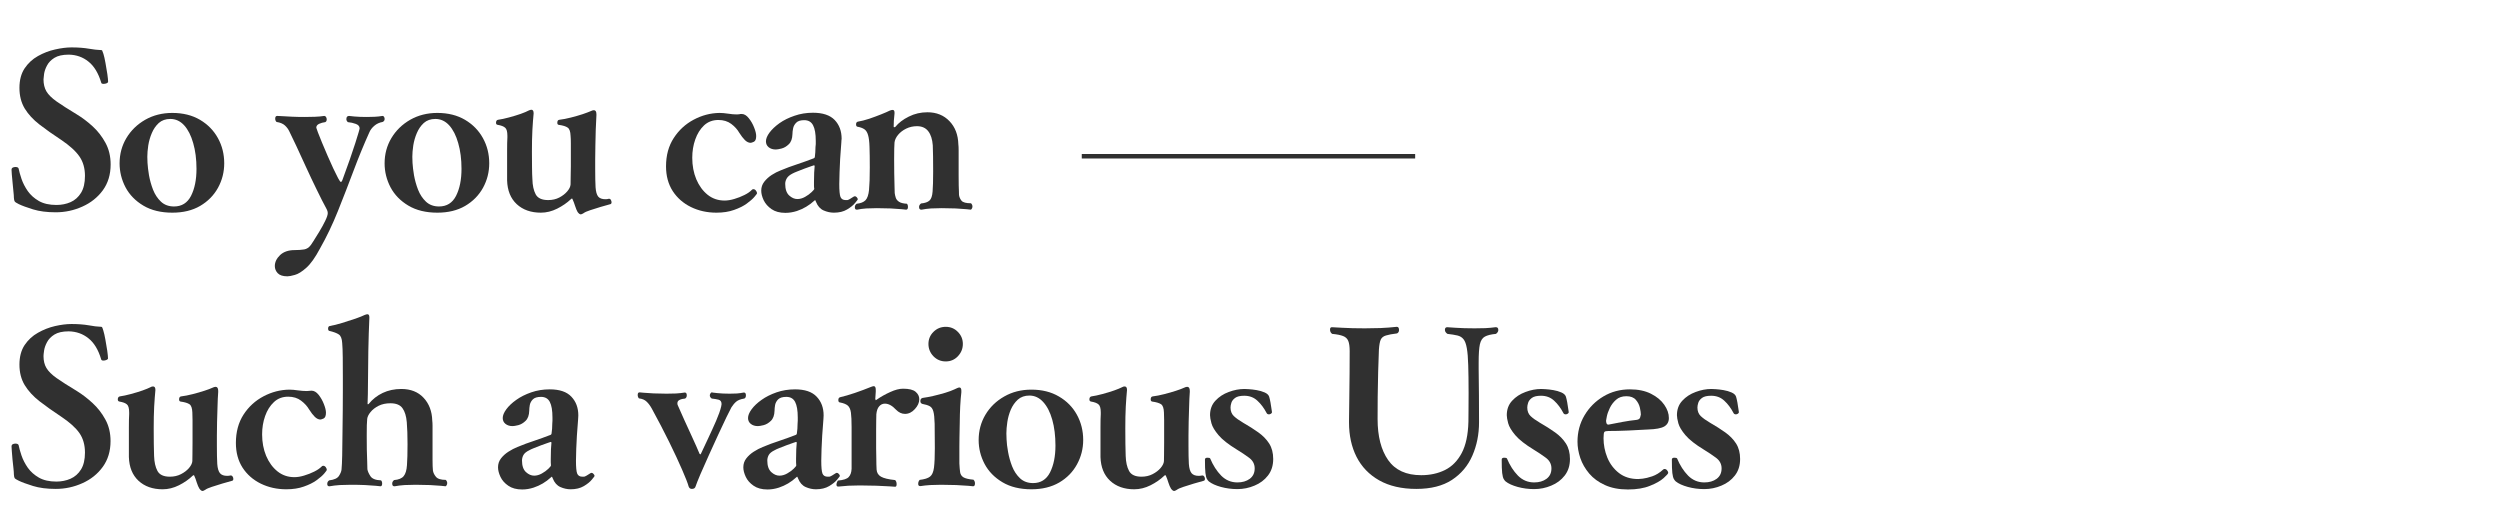
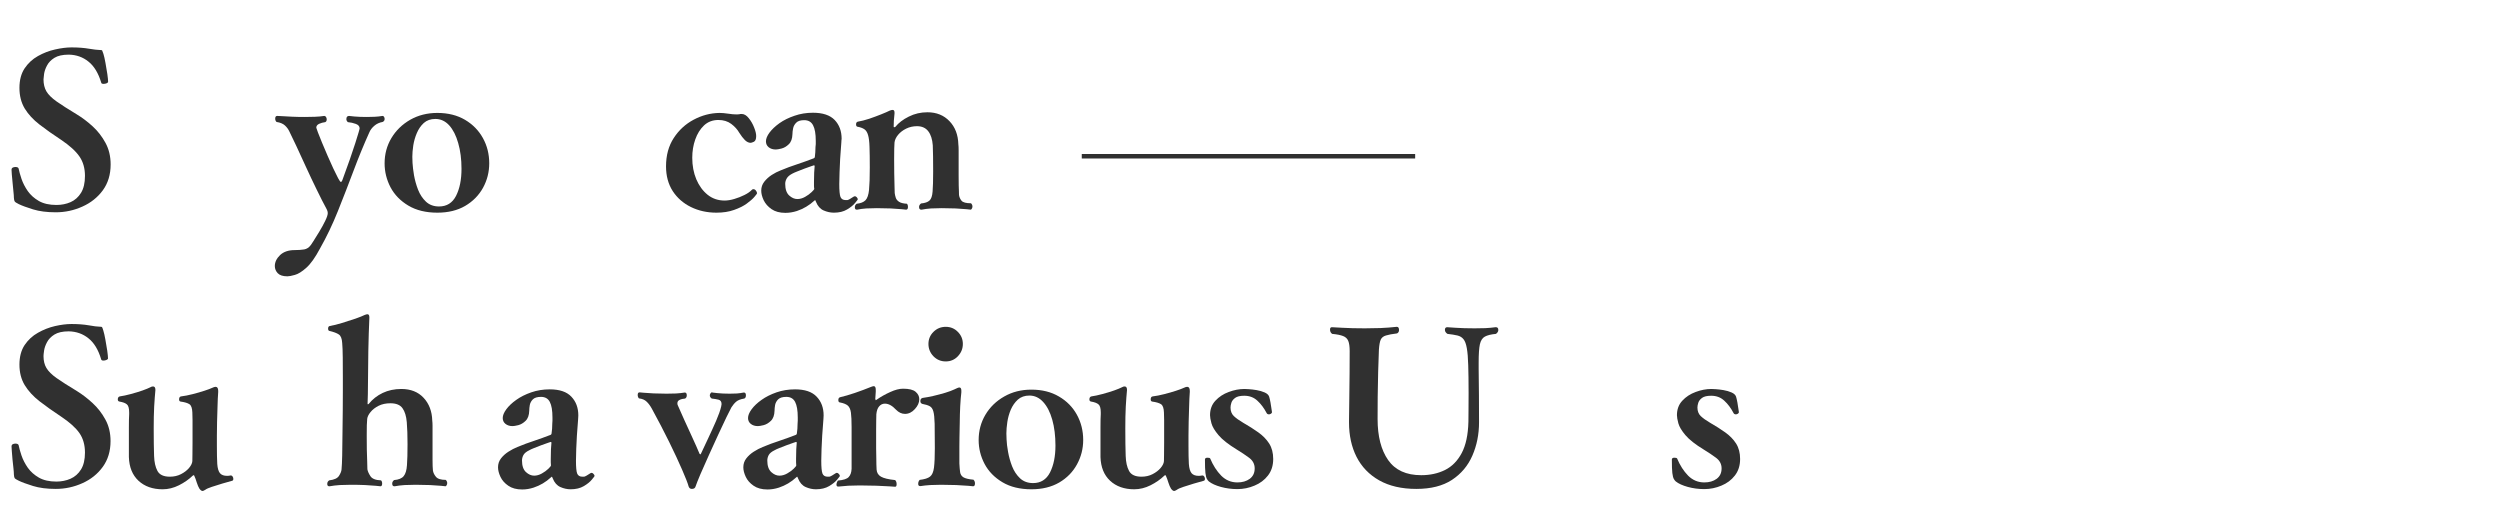
<svg xmlns="http://www.w3.org/2000/svg" width="554" zoomAndPan="magnify" viewBox="0 0 415.5 88.5" height="118" preserveAspectRatio="xMidYMid meet" version="1.0">
  <defs>
    <g />
  </defs>
  <g fill="#303030" fill-opacity="1">
    <g transform="translate(0.919, 34.284)">
      <g>
        <path d="M 1 -6.031 L 1 -6.078 C 1 -6.234 1.062 -6.348 1.188 -6.422 C 1.32 -6.492 1.473 -6.531 1.641 -6.531 C 1.941 -6.531 2.117 -6.445 2.172 -6.281 C 2.266 -5.812 2.426 -5.234 2.656 -4.547 C 2.895 -3.859 3.242 -3.18 3.703 -2.516 C 4.172 -1.859 4.785 -1.312 5.547 -0.875 C 6.316 -0.438 7.285 -0.219 8.453 -0.219 C 9.305 -0.219 10.094 -0.375 10.812 -0.688 C 11.531 -1.008 12.109 -1.523 12.547 -2.234 C 12.984 -2.941 13.203 -3.879 13.203 -5.047 C 13.203 -6.316 12.895 -7.395 12.281 -8.281 C 11.664 -9.176 10.648 -10.098 9.234 -11.047 C 7.898 -11.922 6.707 -12.766 5.656 -13.578 C 4.602 -14.391 3.781 -15.281 3.188 -16.25 C 2.602 -17.227 2.312 -18.367 2.312 -19.672 C 2.312 -20.973 2.598 -22.055 3.172 -22.922 C 3.754 -23.785 4.492 -24.469 5.391 -24.969 C 6.297 -25.477 7.242 -25.844 8.234 -26.062 C 9.234 -26.289 10.145 -26.406 10.969 -26.406 C 12.062 -26.406 13.023 -26.332 13.859 -26.188 C 14.703 -26.051 15.266 -25.984 15.547 -25.984 C 15.859 -25.984 16.031 -25.953 16.062 -25.891 C 16.094 -25.836 16.16 -25.656 16.266 -25.344 C 16.379 -24.988 16.492 -24.484 16.609 -23.828 C 16.734 -23.18 16.836 -22.562 16.922 -21.969 C 17.004 -21.383 17.047 -20.961 17.047 -20.703 C 17.047 -20.598 16.961 -20.508 16.797 -20.438 C 16.629 -20.375 16.461 -20.344 16.297 -20.344 C 16.055 -20.344 15.926 -20.41 15.906 -20.547 C 15.426 -22.141 14.719 -23.305 13.781 -24.047 C 12.852 -24.797 11.766 -25.18 10.516 -25.203 C 9.492 -25.203 8.695 -25.023 8.125 -24.672 C 7.562 -24.316 7.148 -23.891 6.891 -23.391 C 6.629 -22.898 6.469 -22.43 6.406 -21.984 C 6.344 -21.547 6.312 -21.25 6.312 -21.094 C 6.312 -20.312 6.473 -19.645 6.797 -19.094 C 7.117 -18.551 7.68 -17.992 8.484 -17.422 C 9.285 -16.859 10.41 -16.141 11.859 -15.266 C 12.754 -14.723 13.629 -14.062 14.484 -13.281 C 15.336 -12.5 16.047 -11.586 16.609 -10.547 C 17.18 -9.504 17.469 -8.305 17.469 -6.953 C 17.469 -5.273 17.035 -3.844 16.172 -2.656 C 15.305 -1.477 14.176 -0.578 12.781 0.047 C 11.383 0.68 9.906 1 8.344 1 C 6.875 1 5.617 0.836 4.578 0.516 C 3.535 0.191 2.742 -0.098 2.203 -0.359 C 1.828 -0.547 1.602 -0.691 1.531 -0.797 C 1.457 -0.898 1.41 -1.098 1.391 -1.391 C 1.391 -1.648 1.363 -2.008 1.312 -2.469 C 1.27 -2.926 1.223 -3.41 1.172 -3.922 C 1.117 -4.43 1.078 -4.879 1.047 -5.266 C 1.016 -5.66 1 -5.914 1 -6.031 Z M 1 -6.031 " />
      </g>
    </g>
  </g>
  <g fill="#303030" fill-opacity="1">
    <g transform="translate(18.735, 34.284)">
      <g>
-         <path d="M 10.188 0.031 C 11.469 0.031 12.41 -0.555 13.016 -1.734 C 13.617 -2.922 13.922 -4.414 13.922 -6.219 C 13.922 -7.82 13.738 -9.25 13.375 -10.5 C 13.02 -11.758 12.52 -12.742 11.875 -13.453 C 11.227 -14.16 10.461 -14.516 9.578 -14.516 C 8.797 -14.516 8.156 -14.289 7.656 -13.844 C 7.164 -13.395 6.781 -12.836 6.5 -12.172 C 6.219 -11.516 6.02 -10.828 5.906 -10.109 C 5.801 -9.398 5.75 -8.773 5.75 -8.234 C 5.75 -8.141 5.758 -7.801 5.781 -7.219 C 5.812 -6.645 5.895 -5.953 6.031 -5.141 C 6.176 -4.336 6.398 -3.539 6.703 -2.75 C 7.016 -1.957 7.453 -1.297 8.016 -0.766 C 8.586 -0.234 9.312 0.031 10.188 0.031 Z M 18.531 -7.141 C 18.531 -5.691 18.188 -4.336 17.5 -3.078 C 16.812 -1.828 15.82 -0.82 14.531 -0.062 C 13.25 0.688 11.707 1.062 9.906 1.062 C 8.008 1.062 6.406 0.672 5.094 -0.109 C 3.781 -0.891 2.789 -1.906 2.125 -3.156 C 1.469 -4.414 1.141 -5.742 1.141 -7.141 C 1.141 -8.672 1.516 -10.066 2.266 -11.328 C 3.023 -12.598 4.066 -13.613 5.391 -14.375 C 6.723 -15.133 8.227 -15.516 9.906 -15.516 C 11.676 -15.516 13.207 -15.133 14.5 -14.375 C 15.789 -13.613 16.785 -12.598 17.484 -11.328 C 18.18 -10.066 18.531 -8.672 18.531 -7.141 Z M 18.531 -7.141 " />
-       </g>
+         </g>
    </g>
  </g>
  <g fill="#303030" fill-opacity="1">
    <g transform="translate(37.439, 34.284)">
      <g />
    </g>
  </g>
  <g fill="#303030" fill-opacity="1">
    <g transform="translate(45.957, 34.284)">
      <g>
        <path d="M 17.609 -15.016 L 17.641 -15.016 C 17.734 -15.016 17.812 -14.961 17.875 -14.859 C 17.938 -14.754 17.969 -14.641 17.969 -14.516 C 17.969 -14.285 17.859 -14.117 17.641 -14.016 C 17.098 -13.922 16.633 -13.707 16.25 -13.375 C 15.875 -13.051 15.602 -12.695 15.438 -12.312 C 14.52 -10.281 13.641 -8.141 12.797 -5.891 C 11.953 -3.641 11.086 -1.41 10.203 0.797 C 9.316 3.016 8.316 5.102 7.203 7.062 C 6.422 8.531 5.672 9.582 4.953 10.219 C 4.234 10.863 3.598 11.258 3.047 11.406 C 2.504 11.562 2.094 11.641 1.812 11.641 C 1.07 11.641 0.535 11.469 0.203 11.125 C -0.117 10.781 -0.281 10.383 -0.281 9.938 C -0.281 9.281 0.008 8.672 0.594 8.109 C 1.188 7.555 1.992 7.281 3.016 7.281 C 3.629 7.281 4.156 7.242 4.594 7.172 C 5.031 7.098 5.406 6.848 5.719 6.422 C 5.719 6.422 5.859 6.207 6.141 5.781 C 6.422 5.352 6.742 4.832 7.109 4.219 C 7.484 3.602 7.812 3.004 8.094 2.422 C 8.375 1.848 8.516 1.422 8.516 1.141 C 8.516 0.992 8.492 0.867 8.453 0.766 C 8.422 0.66 8.383 0.57 8.344 0.5 C 7.844 -0.426 7.289 -1.508 6.688 -2.75 C 6.082 -3.988 5.484 -5.254 4.891 -6.547 C 4.305 -7.836 3.766 -9.016 3.266 -10.078 C 2.766 -11.141 2.383 -11.93 2.125 -12.453 C 1.957 -12.816 1.711 -13.145 1.391 -13.438 C 1.078 -13.727 0.613 -13.922 0 -14.016 C -0.145 -14.16 -0.219 -14.344 -0.219 -14.562 C -0.219 -14.863 -0.109 -15.016 0.109 -15.016 L 0.141 -15.016 C 0.16 -15.016 0.391 -15.004 0.828 -14.984 C 1.266 -14.961 1.828 -14.93 2.516 -14.891 C 3.203 -14.859 3.926 -14.844 4.688 -14.844 C 5.25 -14.844 5.812 -14.852 6.375 -14.875 C 6.945 -14.895 7.461 -14.941 7.922 -15.016 L 7.953 -15.016 C 8.066 -15.016 8.16 -14.953 8.234 -14.828 C 8.305 -14.711 8.344 -14.586 8.344 -14.453 C 8.344 -14.211 8.258 -14.055 8.094 -13.984 C 7.738 -13.941 7.398 -13.848 7.078 -13.703 C 6.766 -13.555 6.609 -13.344 6.609 -13.062 C 6.609 -13.02 6.695 -12.766 6.875 -12.297 C 7.051 -11.836 7.281 -11.266 7.562 -10.578 C 7.844 -9.891 8.148 -9.164 8.484 -8.406 C 8.816 -7.656 9.133 -6.945 9.438 -6.281 C 9.75 -5.625 10.016 -5.086 10.234 -4.672 C 10.461 -4.254 10.613 -4.047 10.688 -4.047 C 10.781 -4.047 10.863 -4.141 10.938 -4.328 C 11.906 -6.953 12.625 -9.008 13.094 -10.5 C 13.57 -12 13.812 -12.816 13.812 -12.953 C 13.812 -13.285 13.602 -13.531 13.188 -13.688 C 12.77 -13.844 12.328 -13.941 11.859 -13.984 C 11.691 -14.129 11.609 -14.297 11.609 -14.484 C 11.609 -14.836 11.758 -15.016 12.062 -15.016 C 12.094 -15.016 12.391 -14.984 12.953 -14.922 C 13.523 -14.867 14.211 -14.844 15.016 -14.844 C 15.422 -14.844 15.848 -14.852 16.297 -14.875 C 16.742 -14.895 17.18 -14.941 17.609 -15.016 Z M 17.609 -15.016 " />
      </g>
    </g>
  </g>
  <g fill="#303030" fill-opacity="1">
    <g transform="translate(62.78, 34.284)">
      <g>
        <path d="M 10.188 0.031 C 11.469 0.031 12.41 -0.555 13.016 -1.734 C 13.617 -2.922 13.922 -4.414 13.922 -6.219 C 13.922 -7.82 13.738 -9.25 13.375 -10.5 C 13.02 -11.758 12.52 -12.742 11.875 -13.453 C 11.227 -14.16 10.461 -14.516 9.578 -14.516 C 8.797 -14.516 8.156 -14.289 7.656 -13.844 C 7.164 -13.395 6.781 -12.836 6.5 -12.172 C 6.219 -11.516 6.02 -10.828 5.906 -10.109 C 5.801 -9.398 5.75 -8.773 5.75 -8.234 C 5.75 -8.141 5.758 -7.801 5.781 -7.219 C 5.812 -6.645 5.895 -5.953 6.031 -5.141 C 6.176 -4.336 6.398 -3.539 6.703 -2.75 C 7.016 -1.957 7.453 -1.297 8.016 -0.766 C 8.586 -0.234 9.312 0.031 10.188 0.031 Z M 18.531 -7.141 C 18.531 -5.691 18.188 -4.336 17.5 -3.078 C 16.812 -1.828 15.82 -0.82 14.531 -0.062 C 13.25 0.688 11.707 1.062 9.906 1.062 C 8.008 1.062 6.406 0.672 5.094 -0.109 C 3.781 -0.891 2.789 -1.906 2.125 -3.156 C 1.469 -4.414 1.141 -5.742 1.141 -7.141 C 1.141 -8.672 1.516 -10.066 2.266 -11.328 C 3.023 -12.598 4.066 -13.613 5.391 -14.375 C 6.723 -15.133 8.227 -15.516 9.906 -15.516 C 11.676 -15.516 13.207 -15.133 14.5 -14.375 C 15.789 -13.613 16.785 -12.598 17.484 -11.328 C 18.18 -10.066 18.531 -8.672 18.531 -7.141 Z M 18.531 -7.141 " />
      </g>
    </g>
  </g>
  <g fill="#303030" fill-opacity="1">
    <g transform="translate(81.484, 34.284)">
      <g>
-         <path d="M 19.703 -1.25 L 19.734 -1.25 C 19.879 -1.25 19.984 -1.18 20.047 -1.047 C 20.117 -0.922 20.156 -0.797 20.156 -0.672 C 20.156 -0.504 20.098 -0.398 19.984 -0.359 C 19.516 -0.234 18.961 -0.078 18.328 0.109 C 17.703 0.297 17.125 0.477 16.594 0.656 C 16.062 0.832 15.703 0.992 15.516 1.141 C 15.297 1.273 15.141 1.344 15.047 1.344 C 14.879 1.344 14.703 1.211 14.516 0.953 C 14.379 0.723 14.238 0.383 14.094 -0.062 C 13.945 -0.52 13.816 -0.863 13.703 -1.094 C 13.68 -1.219 13.633 -1.281 13.562 -1.281 C 13.508 -1.281 13.453 -1.242 13.391 -1.172 C 12.766 -0.578 12.008 -0.055 11.125 0.391 C 10.238 0.836 9.332 1.062 8.406 1.062 C 6.75 1.062 5.41 0.586 4.391 -0.359 C 3.379 -1.305 2.848 -2.617 2.797 -4.297 L 2.797 -6.391 C 2.797 -7.316 2.797 -8.266 2.797 -9.234 C 2.797 -10.203 2.812 -10.938 2.844 -11.438 L 2.844 -11.719 C 2.844 -12.406 2.719 -12.852 2.469 -13.062 C 2.219 -13.281 1.812 -13.438 1.25 -13.531 C 1.051 -13.551 0.953 -13.664 0.953 -13.875 C 0.953 -14.164 1.062 -14.332 1.281 -14.375 C 1.801 -14.445 2.41 -14.578 3.109 -14.766 C 3.805 -14.953 4.457 -15.148 5.062 -15.359 C 5.664 -15.578 6.098 -15.758 6.359 -15.906 C 6.453 -15.945 6.531 -15.977 6.594 -16 C 6.664 -16.031 6.738 -16.047 6.812 -16.047 C 7.07 -16.047 7.203 -15.859 7.203 -15.484 L 7.203 -15.406 C 7.129 -14.676 7.062 -13.77 7 -12.688 C 6.945 -11.613 6.922 -10.414 6.922 -9.094 C 6.922 -8.219 6.926 -7.352 6.938 -6.5 C 6.945 -5.645 6.969 -4.984 7 -4.516 C 7.02 -3.473 7.203 -2.629 7.547 -1.984 C 7.891 -1.348 8.582 -1.031 9.625 -1.031 C 10.312 -1.031 10.926 -1.172 11.469 -1.453 C 12.008 -1.734 12.453 -2.078 12.797 -2.484 C 13.141 -2.891 13.32 -3.27 13.344 -3.625 C 13.344 -3.789 13.348 -4.148 13.359 -4.703 C 13.379 -5.254 13.391 -5.91 13.391 -6.672 C 13.391 -7.43 13.391 -8.176 13.391 -8.906 C 13.391 -9.457 13.391 -9.977 13.391 -10.469 C 13.391 -10.969 13.375 -11.383 13.344 -11.719 C 13.32 -12.426 13.16 -12.879 12.859 -13.078 C 12.566 -13.285 12.078 -13.438 11.391 -13.531 C 11.223 -13.551 11.141 -13.664 11.141 -13.875 C 11.141 -14.188 11.25 -14.352 11.469 -14.375 C 12.062 -14.445 12.707 -14.57 13.406 -14.75 C 14.102 -14.926 14.754 -15.113 15.359 -15.312 C 15.961 -15.52 16.395 -15.68 16.656 -15.797 C 16.883 -15.91 17.07 -15.969 17.219 -15.969 C 17.5 -15.969 17.641 -15.742 17.641 -15.297 L 17.641 -15.125 C 17.598 -14.414 17.562 -13.629 17.531 -12.766 C 17.508 -11.898 17.488 -11.035 17.469 -10.172 C 17.445 -9.305 17.438 -8.523 17.438 -7.828 C 17.438 -7.129 17.438 -6.594 17.438 -6.219 C 17.438 -4.914 17.457 -3.895 17.5 -3.156 C 17.551 -2.426 17.695 -1.91 17.938 -1.609 C 18.188 -1.316 18.586 -1.172 19.141 -1.172 C 19.234 -1.172 19.328 -1.176 19.422 -1.188 C 19.516 -1.195 19.609 -1.219 19.703 -1.25 Z M 19.703 -1.25 " />
-       </g>
+         </g>
    </g>
  </g>
  <g fill="#303030" fill-opacity="1">
    <g transform="translate(101.004, 34.284)">
      <g />
    </g>
  </g>
  <g fill="#303030" fill-opacity="1">
    <g transform="translate(109.522, 34.284)">
      <g>
        <path d="M 15.406 -2.703 C 15.477 -2.797 15.57 -2.844 15.688 -2.844 C 15.852 -2.844 15.992 -2.766 16.109 -2.609 C 16.234 -2.453 16.297 -2.305 16.297 -2.172 C 16.297 -2.098 16.148 -1.895 15.859 -1.562 C 15.578 -1.227 15.148 -0.852 14.578 -0.438 C 14.016 -0.031 13.312 0.316 12.469 0.609 C 11.633 0.91 10.66 1.062 9.547 1.062 C 8.004 1.062 6.594 0.75 5.312 0.125 C 4.039 -0.5 3.031 -1.383 2.281 -2.531 C 1.539 -3.688 1.172 -5.055 1.172 -6.641 C 1.172 -8.461 1.598 -10.031 2.453 -11.344 C 3.305 -12.656 4.41 -13.672 5.766 -14.391 C 7.129 -15.117 8.555 -15.492 10.047 -15.516 C 10.473 -15.516 10.957 -15.473 11.5 -15.391 C 12.039 -15.305 12.523 -15.266 12.953 -15.266 C 13.023 -15.266 13.098 -15.27 13.172 -15.281 C 13.242 -15.289 13.301 -15.297 13.344 -15.297 C 13.438 -15.328 13.566 -15.344 13.734 -15.344 C 14.16 -15.344 14.555 -15.109 14.922 -14.641 C 15.297 -14.18 15.594 -13.664 15.812 -13.094 C 16.039 -12.531 16.156 -12.055 16.156 -11.672 C 16.156 -11.16 16.023 -10.844 15.766 -10.719 C 15.504 -10.602 15.328 -10.547 15.234 -10.547 C 14.922 -10.547 14.609 -10.691 14.297 -10.984 C 13.992 -11.285 13.676 -11.695 13.344 -12.219 C 13.039 -12.758 12.598 -13.25 12.016 -13.688 C 11.43 -14.125 10.719 -14.344 9.875 -14.344 C 8.926 -14.344 8.129 -14.039 7.484 -13.438 C 6.848 -12.832 6.363 -12.055 6.031 -11.109 C 5.695 -10.16 5.531 -9.145 5.531 -8.062 C 5.531 -6.758 5.754 -5.566 6.203 -4.484 C 6.66 -3.41 7.289 -2.551 8.094 -1.906 C 8.895 -1.27 9.832 -0.953 10.906 -0.953 C 11.395 -0.953 11.938 -1.039 12.531 -1.219 C 13.125 -1.395 13.68 -1.613 14.203 -1.875 C 14.723 -2.133 15.125 -2.41 15.406 -2.703 Z M 15.406 -2.703 " />
      </g>
    </g>
  </g>
  <g fill="#303030" fill-opacity="1">
    <g transform="translate(125.706, 34.284)">
      <g>
        <path d="M 14.844 -1.031 L 15.125 -1.031 C 15.195 -1.031 15.344 -1.094 15.562 -1.219 C 15.789 -1.352 15.988 -1.477 16.156 -1.594 C 16.25 -1.645 16.316 -1.672 16.359 -1.672 C 16.484 -1.672 16.598 -1.609 16.703 -1.484 C 16.805 -1.367 16.859 -1.254 16.859 -1.141 C 16.859 -1.109 16.707 -0.91 16.406 -0.547 C 16.113 -0.18 15.672 0.176 15.078 0.531 C 14.492 0.883 13.766 1.062 12.891 1.062 C 12.316 1.062 11.742 0.938 11.172 0.688 C 10.609 0.438 10.188 -0.039 9.906 -0.75 C 9.832 -0.938 9.785 -1.031 9.766 -1.031 C 9.742 -1.031 9.695 -0.992 9.625 -0.922 C 8.77 -0.141 7.812 0.426 6.75 0.781 C 6.102 0.988 5.461 1.094 4.828 1.094 C 3.879 1.094 3.109 0.883 2.516 0.469 C 1.93 0.062 1.5 -0.426 1.219 -1 C 0.945 -1.582 0.812 -2.113 0.812 -2.594 C 0.812 -3.156 0.977 -3.648 1.312 -4.078 C 1.645 -4.504 2.055 -4.879 2.547 -5.203 C 3.047 -5.523 3.547 -5.781 4.047 -5.969 C 4.941 -6.344 5.867 -6.688 6.828 -7 C 7.785 -7.32 8.672 -7.641 9.484 -7.953 C 9.648 -7.992 9.734 -8.113 9.734 -8.312 C 9.754 -8.5 9.773 -8.723 9.797 -8.984 C 9.816 -9.242 9.828 -9.523 9.828 -9.828 C 9.859 -9.992 9.875 -10.164 9.875 -10.344 C 9.875 -10.52 9.875 -10.691 9.875 -10.859 C 9.875 -12.047 9.723 -12.914 9.422 -13.469 C 9.129 -14.031 8.641 -14.312 7.953 -14.312 C 7.336 -14.312 6.895 -14.172 6.625 -13.891 C 6.352 -13.617 6.18 -13.305 6.109 -12.953 C 6.035 -12.598 6 -12.281 6 -12 C 5.977 -11.238 5.773 -10.676 5.391 -10.312 C 5.016 -9.945 4.609 -9.707 4.172 -9.594 C 3.734 -9.488 3.422 -9.438 3.234 -9.438 C 2.754 -9.438 2.359 -9.562 2.047 -9.812 C 1.742 -10.062 1.594 -10.391 1.594 -10.797 C 1.594 -11.223 1.789 -11.707 2.188 -12.25 C 2.594 -12.789 3.145 -13.312 3.844 -13.812 C 4.551 -14.312 5.383 -14.723 6.344 -15.047 C 7.301 -15.379 8.32 -15.547 9.406 -15.547 C 11.039 -15.547 12.242 -15.145 13.016 -14.344 C 13.785 -13.539 14.172 -12.5 14.172 -11.219 C 14.172 -11.125 14.16 -11.031 14.141 -10.938 C 14.129 -10.844 14.125 -10.734 14.125 -10.609 C 13.957 -8.578 13.859 -6.926 13.828 -5.656 C 13.797 -4.395 13.781 -3.738 13.781 -3.688 C 13.781 -2.602 13.848 -1.891 13.984 -1.547 C 14.129 -1.203 14.414 -1.031 14.844 -1.031 Z M 9.625 -2.906 C 9.594 -3.051 9.578 -3.219 9.578 -3.406 C 9.578 -3.594 9.578 -3.797 9.578 -4.016 C 9.578 -4.535 9.586 -5.055 9.609 -5.578 C 9.641 -6.098 9.664 -6.461 9.688 -6.672 C 9.688 -6.766 9.648 -6.812 9.578 -6.812 C 9.578 -6.812 9.422 -6.758 9.109 -6.656 C 8.805 -6.551 8.441 -6.422 8.016 -6.266 C 7.598 -6.109 7.195 -5.953 6.812 -5.797 C 6.438 -5.648 6.164 -5.531 6 -5.438 C 5.531 -5.195 5.211 -4.926 5.047 -4.625 C 4.879 -4.332 4.797 -4.035 4.797 -3.734 C 4.797 -2.848 5.016 -2.203 5.453 -1.797 C 5.891 -1.398 6.344 -1.203 6.812 -1.203 C 7.238 -1.203 7.664 -1.32 8.094 -1.562 C 8.52 -1.801 8.879 -2.062 9.172 -2.344 C 9.473 -2.625 9.625 -2.812 9.625 -2.906 Z M 9.625 -2.906 " />
      </g>
    </g>
  </g>
  <g fill="#303030" fill-opacity="1">
    <g transform="translate(141.606, 34.284)">
      <g>
        <path d="M 11.578 0.562 L 11.5 0.562 C 11.258 0.562 11.141 0.41 11.141 0.109 C 11.141 -0.109 11.25 -0.301 11.469 -0.469 C 12.125 -0.531 12.594 -0.691 12.875 -0.953 C 13.164 -1.211 13.336 -1.711 13.391 -2.453 C 13.453 -3.203 13.484 -4.312 13.484 -5.781 C 13.484 -6.594 13.477 -7.422 13.469 -8.266 C 13.457 -9.117 13.441 -9.738 13.422 -10.125 C 13.348 -11.133 13.098 -11.914 12.672 -12.469 C 12.242 -13.031 11.617 -13.312 10.797 -13.312 C 10.148 -13.312 9.551 -13.176 9 -12.906 C 8.445 -12.633 8 -12.289 7.656 -11.875 C 7.312 -11.457 7.113 -11.035 7.062 -10.609 C 7.039 -10.422 7.023 -10.07 7.016 -9.562 C 7.004 -9.051 7 -8.469 7 -7.812 C 7 -7.07 7.004 -6.305 7.016 -5.516 C 7.023 -4.723 7.039 -4.023 7.062 -3.422 C 7.082 -2.816 7.094 -2.41 7.094 -2.203 C 7.125 -1.961 7.18 -1.707 7.266 -1.438 C 7.348 -1.164 7.531 -0.938 7.812 -0.75 C 8.094 -0.562 8.531 -0.453 9.125 -0.422 C 9.238 -0.305 9.297 -0.129 9.297 0.109 C 9.297 0.41 9.191 0.562 8.984 0.562 C 8.984 0.562 8.738 0.535 8.25 0.484 C 7.77 0.441 7.16 0.398 6.422 0.359 C 5.691 0.328 4.926 0.312 4.125 0.312 C 3.531 0.312 2.945 0.328 2.375 0.359 C 1.812 0.398 1.305 0.469 0.859 0.562 L 0.781 0.562 C 0.57 0.562 0.469 0.43 0.469 0.172 C 0.469 -0.086 0.57 -0.285 0.781 -0.422 C 1.445 -0.492 1.93 -0.688 2.234 -1 C 2.547 -1.32 2.742 -1.895 2.828 -2.719 C 2.91 -3.551 2.953 -4.785 2.953 -6.422 C 2.953 -7.867 2.938 -9.016 2.906 -9.859 C 2.883 -10.711 2.805 -11.363 2.672 -11.812 C 2.547 -12.27 2.344 -12.598 2.062 -12.797 C 1.781 -12.992 1.379 -13.141 0.859 -13.234 C 0.734 -13.285 0.672 -13.414 0.672 -13.625 C 0.672 -13.863 0.766 -14.008 0.953 -14.062 C 1.523 -14.156 2.16 -14.316 2.859 -14.547 C 3.555 -14.785 4.219 -15.031 4.844 -15.281 C 5.469 -15.531 5.945 -15.738 6.281 -15.906 C 6.469 -15.977 6.625 -16.016 6.75 -16.016 C 6.957 -16.016 7.062 -15.867 7.062 -15.578 L 7.062 -15.406 C 7.02 -15.051 6.984 -14.66 6.953 -14.234 C 6.93 -13.805 6.922 -13.473 6.922 -13.234 C 6.922 -13.172 6.957 -13.141 7.031 -13.141 C 7.102 -13.141 7.16 -13.16 7.203 -13.203 C 7.742 -13.867 8.488 -14.438 9.438 -14.906 C 10.383 -15.383 11.414 -15.625 12.531 -15.625 C 14.039 -15.625 15.266 -15.129 16.203 -14.141 C 17.141 -13.16 17.629 -11.879 17.672 -10.297 C 17.703 -10.035 17.719 -9.711 17.719 -9.328 C 17.719 -8.953 17.719 -8.566 17.719 -8.172 C 17.719 -6.93 17.719 -5.938 17.719 -5.188 C 17.719 -4.445 17.723 -3.867 17.734 -3.453 C 17.742 -3.047 17.754 -2.734 17.766 -2.516 C 17.773 -2.305 17.781 -2.094 17.781 -1.875 C 17.832 -1.52 17.973 -1.203 18.203 -0.922 C 18.441 -0.641 18.969 -0.5 19.781 -0.5 C 19.938 -0.332 20.016 -0.156 20.016 0.031 C 20.016 0.176 19.977 0.301 19.906 0.406 C 19.844 0.508 19.785 0.562 19.734 0.562 C 19.734 0.562 19.492 0.535 19.016 0.484 C 18.547 0.441 17.941 0.398 17.203 0.359 C 16.473 0.328 15.707 0.312 14.906 0.312 C 14.312 0.312 13.723 0.328 13.141 0.359 C 12.566 0.398 12.047 0.469 11.578 0.562 Z M 11.578 0.562 " />
      </g>
    </g>
  </g>
  <g fill="#303030" fill-opacity="1">
    <g transform="translate(0.919, 80.257)">
      <g>
        <path d="M 1 -6.031 L 1 -6.062 C 1 -6.227 1.062 -6.348 1.188 -6.422 C 1.32 -6.492 1.469 -6.531 1.625 -6.531 C 1.938 -6.531 2.117 -6.445 2.172 -6.281 C 2.266 -5.812 2.426 -5.234 2.656 -4.547 C 2.895 -3.859 3.242 -3.18 3.703 -2.516 C 4.172 -1.859 4.785 -1.312 5.547 -0.875 C 6.316 -0.438 7.281 -0.219 8.438 -0.219 C 9.289 -0.219 10.078 -0.375 10.797 -0.688 C 11.523 -1.008 12.109 -1.523 12.547 -2.234 C 12.984 -2.941 13.203 -3.875 13.203 -5.031 C 13.203 -6.312 12.895 -7.395 12.281 -8.281 C 11.664 -9.164 10.645 -10.082 9.219 -11.031 C 7.895 -11.906 6.707 -12.75 5.656 -13.562 C 4.602 -14.383 3.781 -15.281 3.188 -16.25 C 2.602 -17.219 2.312 -18.352 2.312 -19.656 C 2.312 -20.957 2.598 -22.039 3.172 -22.906 C 3.754 -23.77 4.492 -24.453 5.391 -24.953 C 6.285 -25.461 7.227 -25.832 8.219 -26.062 C 9.219 -26.289 10.133 -26.406 10.969 -26.406 C 12.051 -26.406 13.008 -26.332 13.844 -26.188 C 14.688 -26.039 15.254 -25.969 15.547 -25.969 C 15.848 -25.969 16.016 -25.938 16.047 -25.875 C 16.086 -25.82 16.156 -25.641 16.25 -25.328 C 16.363 -24.973 16.477 -24.473 16.594 -23.828 C 16.719 -23.18 16.82 -22.562 16.906 -21.969 C 16.988 -21.375 17.031 -20.945 17.031 -20.688 C 17.031 -20.594 16.945 -20.508 16.781 -20.438 C 16.613 -20.363 16.445 -20.328 16.281 -20.328 C 16.051 -20.328 15.922 -20.398 15.891 -20.547 C 15.422 -22.129 14.719 -23.289 13.781 -24.031 C 12.852 -24.781 11.758 -25.164 10.5 -25.188 C 9.488 -25.188 8.695 -25.008 8.125 -24.656 C 7.562 -24.301 7.148 -23.875 6.891 -23.375 C 6.629 -22.883 6.469 -22.422 6.406 -21.984 C 6.344 -21.547 6.312 -21.242 6.312 -21.078 C 6.312 -20.297 6.473 -19.633 6.797 -19.094 C 7.117 -18.551 7.68 -17.992 8.484 -17.422 C 9.285 -16.859 10.41 -16.141 11.859 -15.266 C 12.754 -14.711 13.625 -14.047 14.469 -13.266 C 15.32 -12.484 16.031 -11.57 16.594 -10.531 C 17.164 -9.5 17.453 -8.305 17.453 -6.953 C 17.453 -5.273 17.02 -3.844 16.156 -2.656 C 15.301 -1.477 14.176 -0.578 12.781 0.047 C 11.383 0.68 9.906 1 8.344 1 C 6.875 1 5.617 0.836 4.578 0.516 C 3.535 0.191 2.742 -0.098 2.203 -0.359 C 1.816 -0.547 1.586 -0.691 1.516 -0.797 C 1.453 -0.898 1.41 -1.098 1.391 -1.391 C 1.391 -1.648 1.363 -2.008 1.312 -2.469 C 1.258 -2.926 1.207 -3.41 1.156 -3.922 C 1.113 -4.43 1.078 -4.879 1.047 -5.266 C 1.016 -5.66 1 -5.914 1 -6.031 Z M 1 -6.031 " />
      </g>
    </g>
  </g>
  <g fill="#303030" fill-opacity="1">
    <g transform="translate(18.624, 80.257)">
      <g>
        <path d="M 19.688 -1.234 L 19.734 -1.234 C 19.867 -1.234 19.973 -1.172 20.047 -1.047 C 20.117 -0.922 20.156 -0.797 20.156 -0.672 C 20.156 -0.504 20.098 -0.398 19.984 -0.359 C 19.504 -0.234 18.953 -0.078 18.328 0.109 C 17.703 0.297 17.125 0.477 16.594 0.656 C 16.062 0.832 15.695 0.992 15.5 1.141 C 15.289 1.273 15.141 1.344 15.047 1.344 C 14.879 1.344 14.703 1.211 14.516 0.953 C 14.367 0.723 14.223 0.383 14.078 -0.062 C 13.941 -0.52 13.816 -0.863 13.703 -1.094 C 13.672 -1.219 13.625 -1.281 13.562 -1.281 C 13.508 -1.281 13.445 -1.242 13.375 -1.172 C 12.758 -0.578 12.008 -0.055 11.125 0.391 C 10.238 0.836 9.332 1.062 8.406 1.062 C 6.75 1.062 5.41 0.586 4.391 -0.359 C 3.379 -1.305 2.848 -2.617 2.797 -4.297 L 2.797 -6.391 C 2.797 -7.305 2.797 -8.25 2.797 -9.219 C 2.797 -10.195 2.812 -10.93 2.844 -11.422 L 2.844 -11.703 C 2.844 -12.391 2.719 -12.836 2.469 -13.047 C 2.219 -13.266 1.805 -13.422 1.234 -13.516 C 1.047 -13.547 0.953 -13.664 0.953 -13.875 C 0.953 -14.156 1.062 -14.32 1.281 -14.375 C 1.801 -14.445 2.41 -14.578 3.109 -14.766 C 3.805 -14.953 4.457 -15.148 5.062 -15.359 C 5.664 -15.578 6.098 -15.754 6.359 -15.891 C 6.453 -15.941 6.531 -15.977 6.594 -16 C 6.664 -16.02 6.738 -16.031 6.812 -16.031 C 7.07 -16.031 7.203 -15.844 7.203 -15.469 L 7.203 -15.406 C 7.129 -14.664 7.062 -13.758 7 -12.688 C 6.945 -11.613 6.922 -10.41 6.922 -9.078 C 6.922 -8.203 6.926 -7.336 6.938 -6.484 C 6.945 -5.641 6.961 -4.977 6.984 -4.5 C 7.016 -3.457 7.203 -2.617 7.547 -1.984 C 7.891 -1.348 8.578 -1.031 9.609 -1.031 C 10.297 -1.031 10.91 -1.172 11.453 -1.453 C 12.004 -1.734 12.453 -2.078 12.797 -2.484 C 13.141 -2.891 13.32 -3.27 13.344 -3.625 C 13.344 -3.789 13.348 -4.148 13.359 -4.703 C 13.367 -5.254 13.375 -5.91 13.375 -6.672 C 13.375 -7.43 13.375 -8.176 13.375 -8.906 C 13.375 -9.445 13.375 -9.969 13.375 -10.469 C 13.375 -10.969 13.363 -11.379 13.344 -11.703 C 13.32 -12.422 13.16 -12.879 12.859 -13.078 C 12.566 -13.273 12.078 -13.422 11.391 -13.516 C 11.223 -13.547 11.141 -13.664 11.141 -13.875 C 11.141 -14.176 11.25 -14.344 11.469 -14.375 C 12.051 -14.445 12.691 -14.57 13.391 -14.75 C 14.086 -14.926 14.738 -15.113 15.344 -15.312 C 15.945 -15.508 16.379 -15.672 16.641 -15.797 C 16.879 -15.91 17.066 -15.969 17.203 -15.969 C 17.492 -15.969 17.641 -15.742 17.641 -15.297 L 17.641 -15.109 C 17.586 -14.398 17.551 -13.613 17.531 -12.75 C 17.508 -11.895 17.484 -11.035 17.453 -10.172 C 17.43 -9.305 17.422 -8.523 17.422 -7.828 C 17.422 -7.129 17.422 -6.586 17.422 -6.203 C 17.422 -4.91 17.441 -3.895 17.484 -3.156 C 17.535 -2.426 17.688 -1.91 17.938 -1.609 C 18.188 -1.316 18.582 -1.172 19.125 -1.172 C 19.219 -1.172 19.312 -1.176 19.406 -1.188 C 19.5 -1.195 19.594 -1.211 19.688 -1.234 Z M 19.688 -1.234 " />
      </g>
    </g>
  </g>
  <g fill="#303030" fill-opacity="1">
    <g transform="translate(38.033, 80.257)">
      <g>
-         <path d="M 15.406 -2.703 C 15.469 -2.797 15.562 -2.844 15.688 -2.844 C 15.852 -2.844 15.992 -2.766 16.109 -2.609 C 16.223 -2.453 16.281 -2.305 16.281 -2.172 C 16.281 -2.098 16.141 -1.895 15.859 -1.562 C 15.578 -1.227 15.148 -0.852 14.578 -0.438 C 14.016 -0.031 13.312 0.316 12.469 0.609 C 11.633 0.91 10.66 1.062 9.547 1.062 C 8.004 1.062 6.594 0.75 5.312 0.125 C 4.039 -0.5 3.031 -1.383 2.281 -2.531 C 1.539 -3.688 1.172 -5.055 1.172 -6.641 C 1.172 -8.461 1.594 -10.031 2.438 -11.344 C 3.289 -12.656 4.398 -13.672 5.766 -14.391 C 7.129 -15.109 8.555 -15.477 10.047 -15.5 C 10.473 -15.5 10.957 -15.457 11.5 -15.375 C 12.039 -15.301 12.523 -15.266 12.953 -15.266 C 13.023 -15.266 13.094 -15.27 13.156 -15.281 C 13.227 -15.289 13.289 -15.297 13.344 -15.297 C 13.438 -15.316 13.566 -15.328 13.734 -15.328 C 14.16 -15.328 14.555 -15.098 14.922 -14.641 C 15.285 -14.18 15.578 -13.664 15.797 -13.094 C 16.023 -12.52 16.141 -12.047 16.141 -11.672 C 16.141 -11.148 16.008 -10.828 15.75 -10.703 C 15.488 -10.586 15.312 -10.531 15.219 -10.531 C 14.914 -10.531 14.609 -10.676 14.297 -10.969 C 13.992 -11.27 13.676 -11.68 13.344 -12.203 C 13.031 -12.742 12.582 -13.234 12 -13.672 C 11.426 -14.109 10.711 -14.328 9.859 -14.328 C 8.91 -14.328 8.117 -14.023 7.484 -13.422 C 6.848 -12.828 6.363 -12.055 6.031 -11.109 C 5.695 -10.16 5.531 -9.145 5.531 -8.062 C 5.531 -6.758 5.754 -5.566 6.203 -4.484 C 6.66 -3.41 7.289 -2.551 8.094 -1.906 C 8.895 -1.27 9.828 -0.953 10.891 -0.953 C 11.391 -0.953 11.93 -1.039 12.516 -1.219 C 13.109 -1.395 13.664 -1.613 14.188 -1.875 C 14.707 -2.133 15.113 -2.41 15.406 -2.703 Z M 15.406 -2.703 " />
-       </g>
+         </g>
    </g>
  </g>
  <g fill="#303030" fill-opacity="1">
    <g transform="translate(54.107, 80.257)">
      <g>
        <path d="M 11.5 0.562 L 11.422 0.562 C 11.191 0.562 11.078 0.41 11.078 0.109 C 11.078 -0.109 11.18 -0.301 11.391 -0.469 C 12.148 -0.531 12.68 -0.75 12.984 -1.125 C 13.297 -1.508 13.477 -2.117 13.531 -2.953 C 13.594 -3.797 13.625 -4.961 13.625 -6.453 C 13.625 -7.879 13.582 -9.094 13.5 -10.094 C 13.414 -11.102 13.176 -11.879 12.781 -12.422 C 12.395 -12.961 11.727 -13.234 10.781 -13.234 C 10.031 -13.234 9.375 -13.094 8.812 -12.812 C 8.258 -12.531 7.816 -12.188 7.484 -11.781 C 7.148 -11.375 6.961 -10.992 6.922 -10.641 C 6.898 -10.453 6.879 -10.102 6.859 -9.594 C 6.848 -9.082 6.844 -8.5 6.844 -7.844 C 6.844 -7.102 6.848 -6.344 6.859 -5.562 C 6.879 -4.789 6.898 -4.102 6.922 -3.5 C 6.941 -2.895 6.953 -2.484 6.953 -2.266 C 7.004 -1.941 7.172 -1.562 7.453 -1.125 C 7.734 -0.688 8.32 -0.453 9.219 -0.422 C 9.344 -0.305 9.406 -0.129 9.406 0.109 C 9.406 0.41 9.312 0.562 9.125 0.562 C 9.094 0.562 8.844 0.535 8.375 0.484 C 7.906 0.441 7.301 0.398 6.562 0.359 C 5.832 0.328 5.051 0.312 4.219 0.312 C 3.602 0.312 2.988 0.328 2.375 0.359 C 1.758 0.398 1.191 0.469 0.672 0.562 L 0.609 0.562 C 0.391 0.562 0.281 0.43 0.281 0.172 C 0.281 -0.086 0.391 -0.285 0.609 -0.422 C 1.43 -0.516 1.973 -0.766 2.234 -1.172 C 2.492 -1.578 2.633 -1.93 2.656 -2.234 C 2.707 -2.734 2.742 -3.508 2.766 -4.562 C 2.785 -5.613 2.801 -6.789 2.812 -8.094 C 2.832 -9.395 2.848 -10.688 2.859 -11.969 C 2.867 -13.258 2.875 -14.395 2.875 -15.375 C 2.875 -16.363 2.875 -17.047 2.875 -17.422 C 2.875 -18.672 2.867 -19.812 2.859 -20.844 C 2.848 -21.875 2.816 -22.676 2.766 -23.25 C 2.723 -23.977 2.535 -24.453 2.203 -24.672 C 1.867 -24.898 1.336 -25.098 0.609 -25.266 C 0.484 -25.305 0.422 -25.438 0.422 -25.656 C 0.422 -25.895 0.516 -26.035 0.703 -26.078 C 1.273 -26.172 1.953 -26.336 2.734 -26.578 C 3.516 -26.816 4.258 -27.055 4.969 -27.297 C 5.676 -27.547 6.195 -27.754 6.531 -27.922 C 6.719 -27.992 6.859 -28.031 6.953 -28.031 C 7.172 -28.031 7.281 -27.863 7.281 -27.531 L 7.281 -27.422 C 7.207 -25.773 7.148 -23.953 7.109 -21.953 C 7.078 -19.953 7.051 -17.555 7.031 -14.766 L 6.984 -13.172 C 6.984 -13.141 6.988 -13.113 7 -13.094 C 7.02 -13.07 7.031 -13.062 7.031 -13.062 C 7.07 -13.062 7.117 -13.082 7.172 -13.125 C 7.805 -13.906 8.582 -14.516 9.5 -14.953 C 10.426 -15.391 11.457 -15.609 12.594 -15.609 C 14.156 -15.609 15.391 -15.117 16.297 -14.141 C 17.211 -13.16 17.691 -11.898 17.734 -10.359 C 17.766 -10.098 17.781 -9.805 17.781 -9.484 C 17.781 -9.172 17.781 -8.848 17.781 -8.516 C 17.781 -7.285 17.781 -6.297 17.781 -5.547 C 17.781 -4.805 17.781 -4.227 17.781 -3.812 C 17.781 -3.395 17.785 -3.062 17.797 -2.812 C 17.805 -2.57 17.82 -2.32 17.844 -2.062 C 17.895 -1.707 18.062 -1.359 18.344 -1.016 C 18.625 -0.672 19.172 -0.5 19.984 -0.5 C 20.141 -0.332 20.219 -0.156 20.219 0.031 C 20.219 0.176 20.18 0.301 20.109 0.406 C 20.047 0.508 19.988 0.562 19.938 0.562 C 19.938 0.562 19.691 0.535 19.203 0.484 C 18.723 0.441 18.102 0.398 17.344 0.359 C 16.594 0.328 15.801 0.312 14.969 0.312 C 14.352 0.312 13.742 0.328 13.141 0.359 C 12.535 0.398 11.988 0.469 11.5 0.562 Z M 11.5 0.562 " />
      </g>
    </g>
  </g>
  <g fill="#303030" fill-opacity="1">
    <g transform="translate(73.551, 80.257)">
      <g />
    </g>
  </g>
  <g fill="#303030" fill-opacity="1">
    <g transform="translate(81.96, 80.257)">
      <g>
        <path d="M 14.828 -1.031 L 15.109 -1.031 C 15.18 -1.031 15.328 -1.094 15.547 -1.219 C 15.773 -1.352 15.973 -1.477 16.141 -1.594 C 16.234 -1.645 16.305 -1.672 16.359 -1.672 C 16.473 -1.672 16.582 -1.609 16.688 -1.484 C 16.801 -1.367 16.859 -1.254 16.859 -1.141 C 16.859 -1.109 16.707 -0.91 16.406 -0.547 C 16.113 -0.18 15.672 0.176 15.078 0.531 C 14.484 0.883 13.75 1.062 12.875 1.062 C 12.312 1.062 11.742 0.938 11.172 0.688 C 10.609 0.438 10.188 -0.039 9.906 -0.75 C 9.832 -0.938 9.785 -1.031 9.766 -1.031 C 9.734 -1.031 9.68 -0.992 9.609 -0.922 C 8.766 -0.141 7.805 0.426 6.734 0.781 C 6.098 0.988 5.461 1.094 4.828 1.094 C 3.879 1.094 3.109 0.883 2.516 0.469 C 1.922 0.062 1.488 -0.426 1.219 -1 C 0.945 -1.582 0.812 -2.113 0.812 -2.594 C 0.812 -3.156 0.977 -3.648 1.312 -4.078 C 1.645 -4.504 2.055 -4.875 2.547 -5.188 C 3.047 -5.508 3.547 -5.77 4.047 -5.969 C 4.941 -6.344 5.867 -6.688 6.828 -7 C 7.785 -7.32 8.664 -7.641 9.469 -7.953 C 9.633 -7.992 9.719 -8.109 9.719 -8.297 C 9.75 -8.492 9.773 -8.723 9.797 -8.984 C 9.816 -9.242 9.828 -9.523 9.828 -9.828 C 9.848 -9.992 9.859 -10.164 9.859 -10.344 C 9.859 -10.52 9.859 -10.691 9.859 -10.859 C 9.859 -12.035 9.711 -12.898 9.422 -13.453 C 9.129 -14.016 8.641 -14.297 7.953 -14.297 C 7.336 -14.297 6.891 -14.16 6.609 -13.891 C 6.336 -13.617 6.164 -13.305 6.094 -12.953 C 6.031 -12.598 6 -12.281 6 -12 C 5.977 -11.238 5.773 -10.676 5.391 -10.312 C 5.016 -9.945 4.609 -9.707 4.172 -9.594 C 3.734 -9.488 3.422 -9.438 3.234 -9.438 C 2.754 -9.438 2.359 -9.562 2.047 -9.812 C 1.742 -10.062 1.594 -10.383 1.594 -10.781 C 1.594 -11.207 1.789 -11.691 2.188 -12.234 C 2.594 -12.785 3.145 -13.305 3.844 -13.797 C 4.539 -14.297 5.367 -14.711 6.328 -15.047 C 7.285 -15.379 8.312 -15.547 9.406 -15.547 C 11.039 -15.547 12.238 -15.141 13 -14.328 C 13.77 -13.523 14.156 -12.488 14.156 -11.219 C 14.156 -11.125 14.148 -11.023 14.141 -10.922 C 14.129 -10.828 14.125 -10.723 14.125 -10.609 C 13.957 -8.578 13.852 -6.926 13.812 -5.656 C 13.781 -4.395 13.766 -3.738 13.766 -3.688 C 13.766 -2.602 13.832 -1.891 13.969 -1.547 C 14.113 -1.203 14.398 -1.031 14.828 -1.031 Z M 9.609 -2.906 C 9.586 -3.051 9.578 -3.219 9.578 -3.406 C 9.578 -3.594 9.578 -3.797 9.578 -4.016 C 9.578 -4.535 9.586 -5.055 9.609 -5.578 C 9.641 -6.098 9.664 -6.461 9.688 -6.672 C 9.688 -6.766 9.648 -6.812 9.578 -6.812 C 9.578 -6.812 9.422 -6.758 9.109 -6.656 C 8.805 -6.551 8.441 -6.422 8.016 -6.266 C 7.586 -6.109 7.188 -5.953 6.812 -5.797 C 6.438 -5.648 6.164 -5.523 6 -5.422 C 5.52 -5.191 5.195 -4.926 5.031 -4.625 C 4.875 -4.332 4.797 -4.031 4.797 -3.719 C 4.797 -2.844 5.016 -2.203 5.453 -1.797 C 5.891 -1.398 6.344 -1.203 6.812 -1.203 C 7.238 -1.203 7.664 -1.32 8.094 -1.562 C 8.52 -1.801 8.879 -2.062 9.172 -2.344 C 9.461 -2.625 9.609 -2.812 9.609 -2.906 Z M 9.609 -2.906 " />
      </g>
    </g>
  </g>
  <g fill="#303030" fill-opacity="1">
    <g transform="translate(97.75, 80.257)">
      <g />
    </g>
  </g>
  <g fill="#303030" fill-opacity="1">
    <g transform="translate(106.159, 80.257)">
      <g>
        <path d="M 17.422 -15.016 L 17.5 -15.016 C 17.707 -15.016 17.812 -14.859 17.812 -14.547 C 17.812 -14.266 17.719 -14.086 17.531 -14.016 C 16.938 -13.922 16.5 -13.754 16.219 -13.516 C 15.938 -13.285 15.664 -12.969 15.406 -12.562 C 15.258 -12.301 14.984 -11.754 14.578 -10.922 C 14.18 -10.098 13.723 -9.125 13.203 -8 C 12.68 -6.875 12.16 -5.734 11.641 -4.578 C 11.117 -3.422 10.656 -2.375 10.25 -1.438 C 9.852 -0.5 9.582 0.18 9.438 0.609 C 9.363 0.867 9.16 1 8.828 1 C 8.566 1 8.391 0.867 8.297 0.609 C 8.141 0.035 7.773 -0.898 7.203 -2.203 C 6.641 -3.504 5.926 -5.035 5.062 -6.797 C 4.195 -8.555 3.234 -10.406 2.172 -12.344 C 1.91 -12.82 1.625 -13.207 1.312 -13.5 C 1.008 -13.801 0.582 -13.984 0.031 -14.047 C -0.102 -14.191 -0.172 -14.383 -0.172 -14.625 C -0.172 -14.906 -0.066 -15.047 0.141 -15.047 C 0.16 -15.047 0.383 -15.023 0.812 -14.984 C 1.238 -14.953 1.789 -14.914 2.469 -14.875 C 3.145 -14.844 3.859 -14.828 4.609 -14.828 C 5.129 -14.828 5.648 -14.836 6.172 -14.859 C 6.691 -14.891 7.176 -14.941 7.625 -15.016 L 7.672 -15.016 C 7.879 -15.016 7.984 -14.859 7.984 -14.547 C 7.984 -14.305 7.891 -14.129 7.703 -14.016 C 7.348 -13.992 7.047 -13.922 6.797 -13.797 C 6.547 -13.68 6.422 -13.492 6.422 -13.234 C 6.422 -13.086 6.445 -12.969 6.5 -12.875 C 6.758 -12.258 7.109 -11.473 7.547 -10.516 C 7.984 -9.555 8.438 -8.566 8.906 -7.547 C 9.375 -6.535 9.773 -5.629 10.109 -4.828 C 10.16 -4.773 10.195 -4.75 10.219 -4.75 C 10.289 -4.75 10.328 -4.773 10.328 -4.828 C 10.66 -5.555 11.062 -6.41 11.531 -7.391 C 12 -8.379 12.441 -9.352 12.859 -10.312 C 13.273 -11.27 13.555 -12.066 13.703 -12.703 C 13.742 -12.891 13.766 -13.02 13.766 -13.094 C 13.766 -13.5 13.598 -13.742 13.266 -13.828 C 12.941 -13.91 12.566 -13.973 12.141 -14.016 C 11.922 -14.16 11.812 -14.336 11.812 -14.547 C 11.812 -14.66 11.848 -14.77 11.922 -14.875 C 11.992 -14.988 12.066 -15.047 12.141 -15.047 C 12.16 -15.023 12.469 -14.984 13.062 -14.922 C 13.656 -14.859 14.336 -14.828 15.109 -14.828 C 15.516 -14.828 15.91 -14.836 16.297 -14.859 C 16.691 -14.891 17.066 -14.941 17.422 -15.016 Z M 17.422 -15.016 " />
      </g>
    </g>
  </g>
  <g fill="#303030" fill-opacity="1">
    <g transform="translate(122.729, 80.257)">
      <g>
        <path d="M 14.828 -1.031 L 15.109 -1.031 C 15.18 -1.031 15.328 -1.094 15.547 -1.219 C 15.773 -1.352 15.973 -1.477 16.141 -1.594 C 16.234 -1.645 16.305 -1.672 16.359 -1.672 C 16.473 -1.672 16.582 -1.609 16.688 -1.484 C 16.801 -1.367 16.859 -1.254 16.859 -1.141 C 16.859 -1.109 16.707 -0.91 16.406 -0.547 C 16.113 -0.18 15.672 0.176 15.078 0.531 C 14.484 0.883 13.75 1.062 12.875 1.062 C 12.312 1.062 11.742 0.938 11.172 0.688 C 10.609 0.438 10.188 -0.039 9.906 -0.75 C 9.832 -0.938 9.785 -1.031 9.766 -1.031 C 9.734 -1.031 9.68 -0.992 9.609 -0.922 C 8.766 -0.141 7.805 0.426 6.734 0.781 C 6.098 0.988 5.461 1.094 4.828 1.094 C 3.879 1.094 3.109 0.883 2.516 0.469 C 1.922 0.062 1.488 -0.426 1.219 -1 C 0.945 -1.582 0.812 -2.113 0.812 -2.594 C 0.812 -3.156 0.977 -3.648 1.312 -4.078 C 1.645 -4.504 2.055 -4.875 2.547 -5.188 C 3.047 -5.508 3.547 -5.77 4.047 -5.969 C 4.941 -6.344 5.867 -6.688 6.828 -7 C 7.785 -7.32 8.664 -7.641 9.469 -7.953 C 9.633 -7.992 9.719 -8.109 9.719 -8.297 C 9.75 -8.492 9.773 -8.723 9.797 -8.984 C 9.816 -9.242 9.828 -9.523 9.828 -9.828 C 9.848 -9.992 9.859 -10.164 9.859 -10.344 C 9.859 -10.52 9.859 -10.691 9.859 -10.859 C 9.859 -12.035 9.711 -12.898 9.422 -13.453 C 9.129 -14.016 8.641 -14.297 7.953 -14.297 C 7.336 -14.297 6.891 -14.16 6.609 -13.891 C 6.336 -13.617 6.164 -13.305 6.094 -12.953 C 6.031 -12.598 6 -12.281 6 -12 C 5.977 -11.238 5.773 -10.676 5.391 -10.312 C 5.016 -9.945 4.609 -9.707 4.172 -9.594 C 3.734 -9.488 3.422 -9.438 3.234 -9.438 C 2.754 -9.438 2.359 -9.562 2.047 -9.812 C 1.742 -10.062 1.594 -10.383 1.594 -10.781 C 1.594 -11.207 1.789 -11.691 2.188 -12.234 C 2.594 -12.785 3.145 -13.305 3.844 -13.797 C 4.539 -14.297 5.367 -14.711 6.328 -15.047 C 7.285 -15.379 8.312 -15.547 9.406 -15.547 C 11.039 -15.547 12.238 -15.141 13 -14.328 C 13.77 -13.523 14.156 -12.488 14.156 -11.219 C 14.156 -11.125 14.148 -11.023 14.141 -10.922 C 14.129 -10.828 14.125 -10.723 14.125 -10.609 C 13.957 -8.578 13.852 -6.926 13.812 -5.656 C 13.781 -4.395 13.766 -3.738 13.766 -3.688 C 13.766 -2.602 13.832 -1.891 13.969 -1.547 C 14.113 -1.203 14.398 -1.031 14.828 -1.031 Z M 9.609 -2.906 C 9.586 -3.051 9.578 -3.219 9.578 -3.406 C 9.578 -3.594 9.578 -3.797 9.578 -4.016 C 9.578 -4.535 9.586 -5.055 9.609 -5.578 C 9.641 -6.098 9.664 -6.461 9.688 -6.672 C 9.688 -6.766 9.648 -6.812 9.578 -6.812 C 9.578 -6.812 9.422 -6.758 9.109 -6.656 C 8.805 -6.551 8.441 -6.422 8.016 -6.266 C 7.586 -6.109 7.188 -5.953 6.812 -5.797 C 6.438 -5.648 6.164 -5.523 6 -5.422 C 5.52 -5.191 5.195 -4.926 5.031 -4.625 C 4.875 -4.332 4.797 -4.031 4.797 -3.719 C 4.797 -2.844 5.016 -2.203 5.453 -1.797 C 5.891 -1.398 6.344 -1.203 6.812 -1.203 C 7.238 -1.203 7.664 -1.32 8.094 -1.562 C 8.52 -1.801 8.879 -2.062 9.172 -2.344 C 9.461 -2.625 9.609 -2.812 9.609 -2.906 Z M 9.609 -2.906 " />
      </g>
    </g>
  </g>
  <g fill="#303030" fill-opacity="1">
    <g transform="translate(138.519, 80.257)">
      <g>
        <path d="M 0.859 0.609 L 0.781 0.609 C 0.594 0.609 0.5 0.5 0.5 0.281 C 0.5 0.164 0.531 0.031 0.594 -0.125 C 0.664 -0.281 0.719 -0.367 0.75 -0.391 C 1.645 -0.461 2.238 -0.656 2.531 -0.969 C 2.832 -1.289 2.992 -1.75 3.016 -2.344 L 3.016 -9.297 C 3.016 -10.336 2.977 -11.129 2.906 -11.672 C 2.832 -12.211 2.66 -12.602 2.391 -12.844 C 2.117 -13.082 1.676 -13.258 1.062 -13.375 C 0.895 -13.395 0.812 -13.523 0.812 -13.766 C 0.812 -14.023 0.906 -14.18 1.094 -14.234 C 1.812 -14.398 2.633 -14.641 3.562 -14.953 C 4.5 -15.273 5.406 -15.613 6.281 -15.969 C 6.469 -16.039 6.609 -16.078 6.703 -16.078 C 6.922 -16.078 7.031 -15.875 7.031 -15.469 L 7.031 -15.156 L 6.953 -13.953 C 7.004 -13.805 7.031 -13.734 7.031 -13.734 C 7.051 -13.734 7.109 -13.77 7.203 -13.844 C 7.867 -14.312 8.609 -14.727 9.422 -15.094 C 10.234 -15.469 10.945 -15.656 11.562 -15.656 C 12.562 -15.656 13.258 -15.484 13.656 -15.141 C 14.062 -14.797 14.266 -14.383 14.266 -13.906 C 14.266 -13.344 14.02 -12.797 13.531 -12.266 C 13.051 -11.734 12.504 -11.469 11.891 -11.469 C 11.348 -11.469 10.848 -11.703 10.391 -12.172 C 9.773 -12.836 9.16 -13.172 8.547 -13.172 C 8.172 -13.172 7.852 -13.02 7.594 -12.719 C 7.332 -12.426 7.176 -11.973 7.125 -11.359 C 7.125 -11.328 7.125 -11.258 7.125 -11.156 C 7.125 -11.051 7.117 -10.82 7.109 -10.469 C 7.098 -10.113 7.094 -9.566 7.094 -8.828 C 7.094 -8.098 7.094 -7.094 7.094 -5.812 C 7.113 -5.227 7.125 -4.617 7.125 -3.984 C 7.125 -3.359 7.141 -2.766 7.172 -2.203 C 7.211 -1.68 7.457 -1.289 7.906 -1.031 C 8.363 -0.77 9.145 -0.582 10.25 -0.469 C 10.414 -0.32 10.5 -0.094 10.5 0.219 C 10.5 0.5 10.414 0.641 10.25 0.641 C 10.25 0.641 9.953 0.617 9.359 0.578 C 8.773 0.547 8.031 0.508 7.125 0.469 C 6.227 0.438 5.305 0.422 4.359 0.422 C 3.703 0.422 3.07 0.438 2.469 0.469 C 1.863 0.508 1.328 0.555 0.859 0.609 Z M 0.859 0.609 " />
      </g>
    </g>
  </g>
  <g fill="#303030" fill-opacity="1">
    <g transform="translate(152.073, 80.257)">
      <g>
        <path d="M 0.922 0.531 L 0.859 0.531 C 0.641 0.531 0.531 0.41 0.531 0.172 C 0.531 -0.109 0.613 -0.332 0.781 -0.5 C 1.582 -0.594 2.156 -0.773 2.5 -1.047 C 2.844 -1.316 3.062 -1.816 3.156 -2.547 C 3.25 -3.285 3.297 -4.363 3.297 -5.781 C 3.297 -7.508 3.285 -8.852 3.266 -9.812 C 3.242 -10.77 3.172 -11.461 3.047 -11.891 C 2.93 -12.316 2.727 -12.602 2.438 -12.75 C 2.156 -12.906 1.754 -13.031 1.234 -13.125 C 1.004 -13.195 0.891 -13.352 0.891 -13.594 C 0.891 -13.895 1.02 -14.07 1.281 -14.125 C 1.801 -14.195 2.391 -14.305 3.047 -14.453 C 3.711 -14.609 4.363 -14.781 5 -14.969 C 5.645 -15.164 6.164 -15.359 6.562 -15.547 C 6.707 -15.617 6.852 -15.688 7 -15.75 C 7.156 -15.82 7.281 -15.859 7.375 -15.859 C 7.594 -15.859 7.703 -15.68 7.703 -15.328 L 7.703 -15.047 C 7.629 -14.43 7.566 -13.672 7.516 -12.766 C 7.473 -11.867 7.445 -10.953 7.438 -10.016 C 7.426 -9.086 7.41 -8.254 7.391 -7.516 C 7.379 -6.785 7.375 -6.281 7.375 -6 L 7.375 -3.234 C 7.406 -2.641 7.445 -2.148 7.5 -1.766 C 7.562 -1.391 7.75 -1.109 8.062 -0.922 C 8.383 -0.734 8.938 -0.602 9.719 -0.531 C 9.883 -0.363 9.969 -0.16 9.969 0.078 C 9.969 0.398 9.863 0.562 9.656 0.562 C 9.656 0.562 9.391 0.535 8.859 0.484 C 8.328 0.441 7.656 0.398 6.844 0.359 C 6.039 0.328 5.203 0.312 4.328 0.312 C 3.734 0.312 3.133 0.328 2.531 0.359 C 1.926 0.398 1.391 0.457 0.922 0.531 Z M 5.109 -20.188 C 4.305 -20.188 3.625 -20.473 3.062 -21.047 C 2.508 -21.629 2.234 -22.312 2.234 -23.094 C 2.234 -23.875 2.508 -24.539 3.062 -25.094 C 3.625 -25.656 4.305 -25.938 5.109 -25.938 C 5.91 -25.938 6.582 -25.656 7.125 -25.094 C 7.676 -24.539 7.953 -23.875 7.953 -23.094 C 7.953 -22.312 7.676 -21.629 7.125 -21.047 C 6.582 -20.473 5.91 -20.188 5.109 -20.188 Z M 5.109 -20.188 " />
      </g>
    </g>
  </g>
  <g fill="#303030" fill-opacity="1">
    <g transform="translate(161.511, 80.257)">
      <g>
        <path d="M 10.188 0.031 C 11.457 0.031 12.395 -0.555 13 -1.734 C 13.602 -2.922 13.906 -4.41 13.906 -6.203 C 13.906 -7.816 13.727 -9.25 13.375 -10.5 C 13.02 -11.758 12.516 -12.742 11.859 -13.453 C 11.211 -14.16 10.453 -14.516 9.578 -14.516 C 8.797 -14.516 8.156 -14.289 7.656 -13.844 C 7.164 -13.395 6.773 -12.836 6.484 -12.172 C 6.203 -11.504 6.008 -10.816 5.906 -10.109 C 5.801 -9.398 5.75 -8.773 5.75 -8.234 C 5.75 -8.141 5.758 -7.801 5.781 -7.219 C 5.801 -6.645 5.883 -5.953 6.031 -5.141 C 6.176 -4.336 6.398 -3.539 6.703 -2.75 C 7.016 -1.957 7.453 -1.297 8.016 -0.766 C 8.586 -0.234 9.312 0.031 10.188 0.031 Z M 18.516 -7.125 C 18.516 -5.688 18.172 -4.336 17.484 -3.078 C 16.805 -1.828 15.82 -0.82 14.531 -0.062 C 13.238 0.688 11.695 1.062 9.906 1.062 C 8.008 1.062 6.406 0.672 5.094 -0.109 C 3.781 -0.891 2.789 -1.906 2.125 -3.156 C 1.469 -4.406 1.141 -5.727 1.141 -7.125 C 1.141 -8.664 1.516 -10.066 2.266 -11.328 C 3.023 -12.598 4.066 -13.609 5.391 -14.359 C 6.711 -15.117 8.219 -15.5 9.906 -15.5 C 11.676 -15.5 13.203 -15.117 14.484 -14.359 C 15.773 -13.609 16.77 -12.598 17.469 -11.328 C 18.164 -10.066 18.516 -8.664 18.516 -7.125 Z M 18.516 -7.125 " />
      </g>
    </g>
  </g>
  <g fill="#303030" fill-opacity="1">
    <g transform="translate(180.104, 80.257)">
      <g>
        <path d="M 19.688 -1.234 L 19.734 -1.234 C 19.867 -1.234 19.973 -1.172 20.047 -1.047 C 20.117 -0.922 20.156 -0.797 20.156 -0.672 C 20.156 -0.504 20.098 -0.398 19.984 -0.359 C 19.504 -0.234 18.953 -0.078 18.328 0.109 C 17.703 0.297 17.125 0.477 16.594 0.656 C 16.062 0.832 15.695 0.992 15.5 1.141 C 15.289 1.273 15.141 1.344 15.047 1.344 C 14.879 1.344 14.703 1.211 14.516 0.953 C 14.367 0.723 14.223 0.383 14.078 -0.062 C 13.941 -0.52 13.816 -0.863 13.703 -1.094 C 13.672 -1.219 13.625 -1.281 13.562 -1.281 C 13.508 -1.281 13.445 -1.242 13.375 -1.172 C 12.758 -0.578 12.008 -0.055 11.125 0.391 C 10.238 0.836 9.332 1.062 8.406 1.062 C 6.75 1.062 5.41 0.586 4.391 -0.359 C 3.379 -1.305 2.848 -2.617 2.797 -4.297 L 2.797 -6.391 C 2.797 -7.305 2.797 -8.25 2.797 -9.219 C 2.797 -10.195 2.812 -10.93 2.844 -11.422 L 2.844 -11.703 C 2.844 -12.391 2.719 -12.836 2.469 -13.047 C 2.219 -13.266 1.805 -13.422 1.234 -13.516 C 1.047 -13.547 0.953 -13.664 0.953 -13.875 C 0.953 -14.156 1.062 -14.32 1.281 -14.375 C 1.801 -14.445 2.41 -14.578 3.109 -14.766 C 3.805 -14.953 4.457 -15.148 5.062 -15.359 C 5.664 -15.578 6.098 -15.754 6.359 -15.891 C 6.453 -15.941 6.531 -15.977 6.594 -16 C 6.664 -16.02 6.738 -16.031 6.812 -16.031 C 7.07 -16.031 7.203 -15.844 7.203 -15.469 L 7.203 -15.406 C 7.129 -14.664 7.062 -13.758 7 -12.688 C 6.945 -11.613 6.922 -10.41 6.922 -9.078 C 6.922 -8.203 6.926 -7.336 6.938 -6.484 C 6.945 -5.641 6.961 -4.977 6.984 -4.5 C 7.016 -3.457 7.203 -2.617 7.547 -1.984 C 7.891 -1.348 8.578 -1.031 9.609 -1.031 C 10.297 -1.031 10.91 -1.172 11.453 -1.453 C 12.004 -1.734 12.453 -2.078 12.797 -2.484 C 13.141 -2.891 13.32 -3.27 13.344 -3.625 C 13.344 -3.789 13.348 -4.148 13.359 -4.703 C 13.367 -5.254 13.375 -5.91 13.375 -6.672 C 13.375 -7.43 13.375 -8.176 13.375 -8.906 C 13.375 -9.445 13.375 -9.969 13.375 -10.469 C 13.375 -10.969 13.363 -11.379 13.344 -11.703 C 13.32 -12.422 13.16 -12.879 12.859 -13.078 C 12.566 -13.273 12.078 -13.422 11.391 -13.516 C 11.223 -13.547 11.141 -13.664 11.141 -13.875 C 11.141 -14.176 11.25 -14.344 11.469 -14.375 C 12.051 -14.445 12.691 -14.57 13.391 -14.75 C 14.086 -14.926 14.738 -15.113 15.344 -15.312 C 15.945 -15.508 16.379 -15.672 16.641 -15.797 C 16.879 -15.91 17.066 -15.969 17.203 -15.969 C 17.492 -15.969 17.641 -15.742 17.641 -15.297 L 17.641 -15.109 C 17.586 -14.398 17.551 -13.613 17.531 -12.75 C 17.508 -11.895 17.484 -11.035 17.453 -10.172 C 17.43 -9.305 17.422 -8.523 17.422 -7.828 C 17.422 -7.129 17.422 -6.586 17.422 -6.203 C 17.422 -4.91 17.441 -3.895 17.484 -3.156 C 17.535 -2.426 17.688 -1.91 17.938 -1.609 C 18.188 -1.316 18.582 -1.172 19.125 -1.172 C 19.219 -1.172 19.312 -1.176 19.406 -1.188 C 19.5 -1.195 19.594 -1.211 19.688 -1.234 Z M 19.688 -1.234 " />
      </g>
    </g>
  </g>
  <g fill="#303030" fill-opacity="1">
    <g transform="translate(199.513, 80.257)">
      <g>
        <path d="M 6.062 -5.531 C 4.664 -6.383 3.648 -7.18 3.016 -7.922 C 2.379 -8.672 1.984 -9.332 1.828 -9.906 C 1.672 -10.488 1.594 -10.938 1.594 -11.25 C 1.594 -12.219 1.891 -13.02 2.484 -13.656 C 3.078 -14.301 3.816 -14.785 4.703 -15.109 C 5.586 -15.441 6.457 -15.609 7.312 -15.609 C 7.383 -15.609 7.613 -15.598 8 -15.578 C 8.395 -15.555 8.836 -15.504 9.328 -15.422 C 9.828 -15.336 10.273 -15.207 10.672 -15.031 C 11.078 -14.852 11.328 -14.617 11.422 -14.328 C 11.492 -14.098 11.566 -13.781 11.641 -13.375 C 11.711 -12.977 11.77 -12.613 11.812 -12.281 C 11.863 -11.945 11.891 -11.77 11.891 -11.75 C 11.891 -11.656 11.832 -11.57 11.719 -11.5 C 11.613 -11.426 11.504 -11.391 11.391 -11.391 C 11.203 -11.391 11.07 -11.461 11 -11.609 C 10.57 -12.43 10.062 -13.113 9.469 -13.656 C 8.883 -14.207 8.156 -14.484 7.281 -14.484 C 6.594 -14.484 6.086 -14.363 5.766 -14.125 C 5.441 -13.883 5.234 -13.613 5.141 -13.312 C 5.047 -13.02 5 -12.758 5 -12.531 C 5 -11.938 5.18 -11.461 5.547 -11.109 C 5.922 -10.754 6.438 -10.383 7.094 -10 C 8.039 -9.457 8.883 -8.922 9.625 -8.391 C 10.375 -7.859 10.973 -7.242 11.422 -6.547 C 11.867 -5.848 12.094 -4.988 12.094 -3.969 C 12.094 -2.883 11.801 -1.969 11.219 -1.219 C 10.645 -0.477 9.898 0.078 8.984 0.453 C 8.078 0.836 7.129 1.031 6.141 1.031 C 5.191 1.031 4.281 0.91 3.406 0.672 C 2.531 0.43 1.859 0.125 1.391 -0.25 C 1.285 -0.344 1.18 -0.477 1.078 -0.656 C 0.973 -0.832 0.891 -1.16 0.828 -1.641 C 0.773 -2.129 0.75 -2.875 0.75 -3.875 C 0.75 -4.082 0.891 -4.188 1.172 -4.188 C 1.43 -4.188 1.582 -4.141 1.625 -4.047 C 2.102 -2.91 2.711 -1.961 3.453 -1.203 C 4.203 -0.453 5.098 -0.078 6.141 -0.078 C 6.961 -0.078 7.645 -0.273 8.188 -0.672 C 8.738 -1.078 9.016 -1.656 9.016 -2.406 C 9.016 -3.125 8.707 -3.711 8.094 -4.172 C 7.477 -4.629 6.801 -5.082 6.062 -5.531 Z M 6.062 -5.531 " />
      </g>
    </g>
  </g>
  <g fill="#303030" fill-opacity="1">
    <g transform="translate(211.719, 80.257)">
      <g />
    </g>
  </g>
  <g fill="#303030" fill-opacity="1">
    <g transform="translate(220.128, 80.257)">
      <g>
        <path d="M 25.625 -20.016 L 25.625 -18.906 C 25.645 -17.633 25.66 -16.195 25.672 -14.594 C 25.68 -13 25.688 -11.492 25.688 -10.078 C 25.688 -8.066 25.316 -6.219 24.578 -4.531 C 23.848 -2.852 22.719 -1.508 21.188 -0.5 C 19.664 0.5 17.691 1 15.266 1 C 12.828 1 10.77 0.523 9.094 -0.422 C 7.426 -1.367 6.172 -2.672 5.328 -4.328 C 4.492 -5.984 4.078 -7.891 4.078 -10.047 L 4.078 -10.328 C 4.098 -11.41 4.113 -12.645 4.125 -14.031 C 4.145 -15.414 4.16 -16.805 4.172 -18.203 C 4.18 -19.598 4.188 -20.828 4.188 -21.891 C 4.188 -22.648 4.109 -23.219 3.953 -23.594 C 3.797 -23.977 3.508 -24.25 3.094 -24.406 C 2.688 -24.57 2.082 -24.691 1.281 -24.766 C 1.039 -24.93 0.922 -25.172 0.922 -25.484 C 0.922 -25.742 1.023 -25.875 1.234 -25.875 C 1.359 -25.875 1.941 -25.844 2.984 -25.781 C 4.023 -25.719 5.266 -25.688 6.703 -25.688 C 7.535 -25.688 8.406 -25.703 9.312 -25.734 C 10.227 -25.773 11.125 -25.844 12 -25.938 L 12.031 -25.938 C 12.27 -25.938 12.391 -25.758 12.391 -25.406 C 12.391 -25.145 12.281 -24.957 12.062 -24.844 C 11.258 -24.75 10.645 -24.633 10.219 -24.5 C 9.789 -24.375 9.5 -24.141 9.344 -23.797 C 9.195 -23.453 9.098 -22.898 9.047 -22.141 C 9.004 -21.078 8.961 -19.848 8.922 -18.453 C 8.891 -17.055 8.863 -15.672 8.844 -14.297 C 8.832 -12.922 8.828 -11.691 8.828 -10.609 C 8.828 -7.742 9.41 -5.473 10.578 -3.797 C 11.754 -2.117 13.586 -1.281 16.078 -1.281 C 17.547 -1.281 18.863 -1.566 20.031 -2.141 C 21.195 -2.723 22.125 -3.664 22.812 -4.969 C 23.5 -6.27 23.867 -8 23.922 -10.156 C 23.922 -10.457 23.926 -11.051 23.938 -11.938 C 23.945 -12.82 23.953 -13.82 23.953 -14.938 C 23.953 -16.832 23.93 -18.375 23.891 -19.562 C 23.859 -20.758 23.781 -21.703 23.656 -22.391 C 23.539 -23.078 23.359 -23.57 23.109 -23.875 C 22.867 -24.188 22.531 -24.395 22.094 -24.5 C 21.656 -24.602 21.102 -24.691 20.438 -24.766 C 20.156 -24.953 20.016 -25.176 20.016 -25.438 C 20.016 -25.727 20.145 -25.875 20.406 -25.875 C 20.426 -25.875 20.891 -25.844 21.797 -25.781 C 22.711 -25.719 23.766 -25.688 24.953 -25.688 C 25.535 -25.688 26.129 -25.695 26.734 -25.719 C 27.336 -25.75 27.898 -25.801 28.422 -25.875 L 28.5 -25.875 C 28.758 -25.875 28.891 -25.719 28.891 -25.406 C 28.891 -25.164 28.758 -24.953 28.5 -24.766 C 27.688 -24.691 27.07 -24.539 26.656 -24.312 C 26.25 -24.094 25.973 -23.664 25.828 -23.031 C 25.691 -22.395 25.625 -21.391 25.625 -20.016 Z M 25.625 -20.016 " />
      </g>
    </g>
  </g>
  <g fill="#303030" fill-opacity="1">
    <g transform="translate(248.833, 80.257)">
      <g>
-         <path d="M 6.062 -5.531 C 4.664 -6.383 3.648 -7.18 3.016 -7.922 C 2.379 -8.672 1.984 -9.332 1.828 -9.906 C 1.672 -10.488 1.594 -10.938 1.594 -11.25 C 1.594 -12.219 1.891 -13.02 2.484 -13.656 C 3.078 -14.301 3.816 -14.785 4.703 -15.109 C 5.586 -15.441 6.457 -15.609 7.312 -15.609 C 7.383 -15.609 7.613 -15.598 8 -15.578 C 8.395 -15.555 8.836 -15.504 9.328 -15.422 C 9.828 -15.336 10.273 -15.207 10.672 -15.031 C 11.078 -14.852 11.328 -14.617 11.422 -14.328 C 11.492 -14.098 11.566 -13.781 11.641 -13.375 C 11.711 -12.977 11.77 -12.613 11.812 -12.281 C 11.863 -11.945 11.891 -11.77 11.891 -11.75 C 11.891 -11.656 11.832 -11.57 11.719 -11.5 C 11.613 -11.426 11.504 -11.391 11.391 -11.391 C 11.203 -11.391 11.07 -11.461 11 -11.609 C 10.57 -12.43 10.062 -13.113 9.469 -13.656 C 8.883 -14.207 8.156 -14.484 7.281 -14.484 C 6.594 -14.484 6.086 -14.363 5.766 -14.125 C 5.441 -13.883 5.234 -13.613 5.141 -13.312 C 5.047 -13.02 5 -12.758 5 -12.531 C 5 -11.938 5.18 -11.461 5.547 -11.109 C 5.922 -10.754 6.438 -10.383 7.094 -10 C 8.039 -9.457 8.883 -8.922 9.625 -8.391 C 10.375 -7.859 10.973 -7.242 11.422 -6.547 C 11.867 -5.848 12.094 -4.988 12.094 -3.969 C 12.094 -2.883 11.801 -1.969 11.219 -1.219 C 10.645 -0.477 9.898 0.078 8.984 0.453 C 8.078 0.836 7.129 1.031 6.141 1.031 C 5.191 1.031 4.281 0.91 3.406 0.672 C 2.531 0.43 1.859 0.125 1.391 -0.25 C 1.285 -0.344 1.18 -0.477 1.078 -0.656 C 0.973 -0.832 0.891 -1.16 0.828 -1.641 C 0.773 -2.129 0.75 -2.875 0.75 -3.875 C 0.75 -4.082 0.891 -4.188 1.172 -4.188 C 1.43 -4.188 1.582 -4.141 1.625 -4.047 C 2.102 -2.91 2.711 -1.961 3.453 -1.203 C 4.203 -0.453 5.098 -0.078 6.141 -0.078 C 6.961 -0.078 7.645 -0.273 8.188 -0.672 C 8.738 -1.078 9.016 -1.656 9.016 -2.406 C 9.016 -3.125 8.707 -3.711 8.094 -4.172 C 7.477 -4.629 6.801 -5.082 6.062 -5.531 Z M 6.062 -5.531 " />
-       </g>
+         </g>
    </g>
  </g>
  <g fill="#303030" fill-opacity="1">
    <g transform="translate(261.039, 80.257)">
      <g>
-         <path d="M 6.25 -9.688 L 6.312 -9.688 C 7 -9.832 7.754 -9.977 8.578 -10.125 C 9.41 -10.281 10.191 -10.395 10.922 -10.469 C 11.285 -10.508 11.5 -10.656 11.562 -10.906 C 11.633 -11.156 11.672 -11.305 11.672 -11.359 C 11.672 -11.617 11.617 -11.988 11.516 -12.469 C 11.41 -12.957 11.188 -13.398 10.844 -13.797 C 10.5 -14.203 9.973 -14.406 9.266 -14.406 C 8.555 -14.406 7.984 -14.207 7.547 -13.812 C 7.109 -13.426 6.766 -12.973 6.516 -12.453 C 6.266 -11.93 6.098 -11.461 6.016 -11.047 C 5.93 -10.641 5.891 -10.41 5.891 -10.359 C 5.891 -10.191 5.914 -10.035 5.969 -9.891 C 6.031 -9.754 6.125 -9.688 6.25 -9.688 Z M 16.219 -1.672 C 16.219 -1.547 15.961 -1.254 15.453 -0.797 C 14.941 -0.336 14.188 0.086 13.188 0.484 C 12.195 0.891 10.973 1.094 9.516 1.094 C 8.047 1.094 6.773 0.848 5.703 0.359 C 4.641 -0.117 3.77 -0.754 3.094 -1.547 C 2.426 -2.336 1.93 -3.195 1.609 -4.125 C 1.297 -5.062 1.141 -5.969 1.141 -6.844 C 1.141 -8.457 1.531 -9.922 2.312 -11.234 C 3.094 -12.547 4.141 -13.594 5.453 -14.375 C 6.766 -15.156 8.234 -15.547 9.859 -15.547 C 11.234 -15.547 12.398 -15.301 13.359 -14.812 C 14.316 -14.332 15.051 -13.723 15.562 -12.984 C 16.07 -12.254 16.328 -11.52 16.328 -10.781 C 16.328 -10.145 16.07 -9.676 15.562 -9.375 C 15.051 -9.082 14.145 -8.914 12.844 -8.875 C 11.875 -8.82 10.773 -8.766 9.547 -8.703 C 8.316 -8.648 7.227 -8.625 6.281 -8.625 C 5.945 -8.625 5.727 -8.578 5.625 -8.484 C 5.52 -8.391 5.469 -8.035 5.469 -7.422 C 5.469 -6.328 5.676 -5.258 6.094 -4.219 C 6.52 -3.176 7.164 -2.316 8.031 -1.641 C 8.895 -0.973 9.957 -0.641 11.219 -0.641 C 11.281 -0.641 11.531 -0.66 11.969 -0.703 C 12.406 -0.754 12.938 -0.883 13.562 -1.094 C 14.195 -1.312 14.797 -1.68 15.359 -2.203 C 15.43 -2.273 15.516 -2.312 15.609 -2.312 C 15.773 -2.312 15.914 -2.238 16.031 -2.094 C 16.156 -1.945 16.219 -1.805 16.219 -1.672 Z M 16.219 -1.672 " />
-       </g>
+         </g>
    </g>
  </g>
  <g fill="#303030" fill-opacity="1">
    <g transform="translate(277.113, 80.257)">
      <g>
        <path d="M 6.062 -5.531 C 4.664 -6.383 3.648 -7.18 3.016 -7.922 C 2.379 -8.672 1.984 -9.332 1.828 -9.906 C 1.672 -10.488 1.594 -10.938 1.594 -11.25 C 1.594 -12.219 1.891 -13.02 2.484 -13.656 C 3.078 -14.301 3.816 -14.785 4.703 -15.109 C 5.586 -15.441 6.457 -15.609 7.312 -15.609 C 7.383 -15.609 7.613 -15.598 8 -15.578 C 8.395 -15.555 8.836 -15.504 9.328 -15.422 C 9.828 -15.336 10.273 -15.207 10.672 -15.031 C 11.078 -14.852 11.328 -14.617 11.422 -14.328 C 11.492 -14.098 11.566 -13.781 11.641 -13.375 C 11.711 -12.977 11.77 -12.613 11.812 -12.281 C 11.863 -11.945 11.891 -11.77 11.891 -11.75 C 11.891 -11.656 11.832 -11.57 11.719 -11.5 C 11.613 -11.426 11.504 -11.391 11.391 -11.391 C 11.203 -11.391 11.07 -11.461 11 -11.609 C 10.57 -12.43 10.062 -13.113 9.469 -13.656 C 8.883 -14.207 8.156 -14.484 7.281 -14.484 C 6.594 -14.484 6.086 -14.363 5.766 -14.125 C 5.441 -13.883 5.234 -13.613 5.141 -13.312 C 5.047 -13.02 5 -12.758 5 -12.531 C 5 -11.938 5.18 -11.461 5.547 -11.109 C 5.922 -10.754 6.438 -10.383 7.094 -10 C 8.039 -9.457 8.883 -8.922 9.625 -8.391 C 10.375 -7.859 10.973 -7.242 11.422 -6.547 C 11.867 -5.848 12.094 -4.988 12.094 -3.969 C 12.094 -2.883 11.801 -1.969 11.219 -1.219 C 10.645 -0.477 9.898 0.078 8.984 0.453 C 8.078 0.836 7.129 1.031 6.141 1.031 C 5.191 1.031 4.281 0.91 3.406 0.672 C 2.531 0.43 1.859 0.125 1.391 -0.25 C 1.285 -0.344 1.18 -0.477 1.078 -0.656 C 0.973 -0.832 0.891 -1.16 0.828 -1.641 C 0.773 -2.129 0.75 -2.875 0.75 -3.875 C 0.75 -4.082 0.891 -4.188 1.172 -4.188 C 1.43 -4.188 1.582 -4.141 1.625 -4.047 C 2.102 -2.91 2.711 -1.961 3.453 -1.203 C 4.203 -0.453 5.098 -0.078 6.141 -0.078 C 6.961 -0.078 7.645 -0.273 8.188 -0.672 C 8.738 -1.078 9.016 -1.656 9.016 -2.406 C 9.016 -3.125 8.707 -3.711 8.094 -4.172 C 7.477 -4.629 6.801 -5.082 6.062 -5.531 Z M 6.062 -5.531 " />
      </g>
    </g>
  </g>
  <path stroke-linecap="butt" transform="matrix(0.746, -0, 0, 0.746, 179.788, 25.596)" fill="none" stroke-linejoin="miter" d="M 0.002 0.5 L 74.279 0.5 " stroke="#303030" stroke-width="1" stroke-opacity="1" stroke-miterlimit="4" />
</svg>